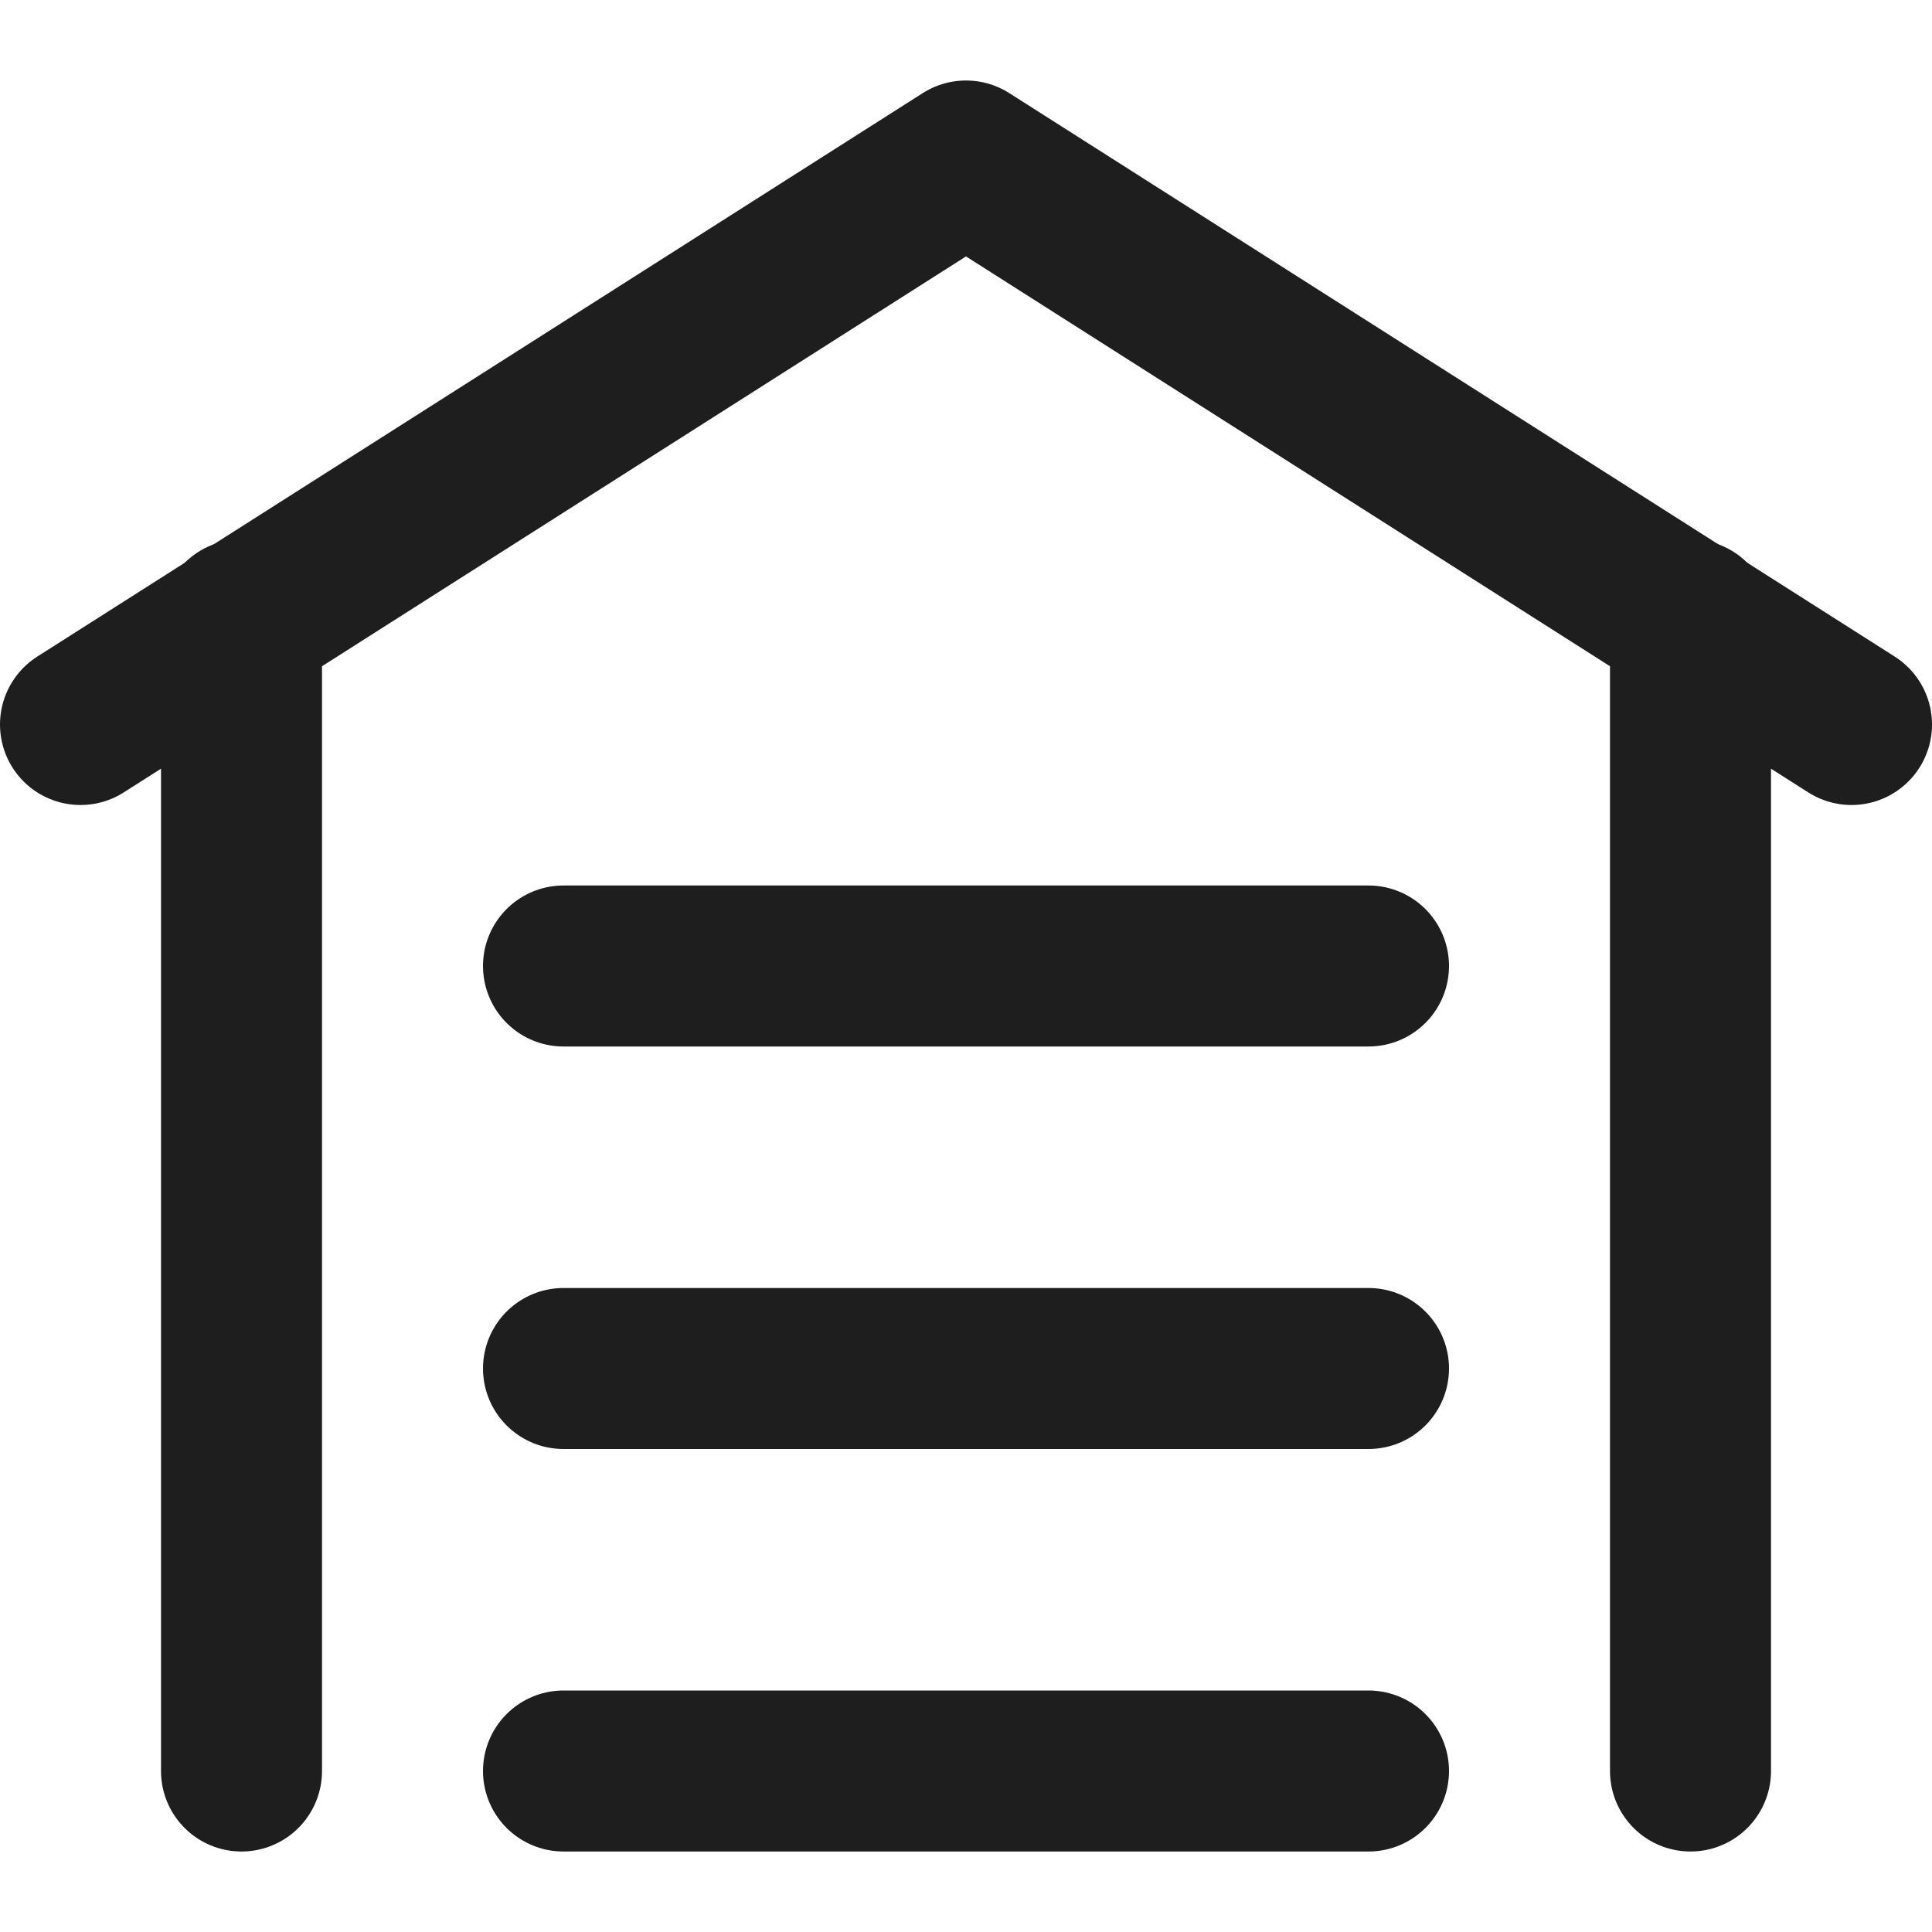
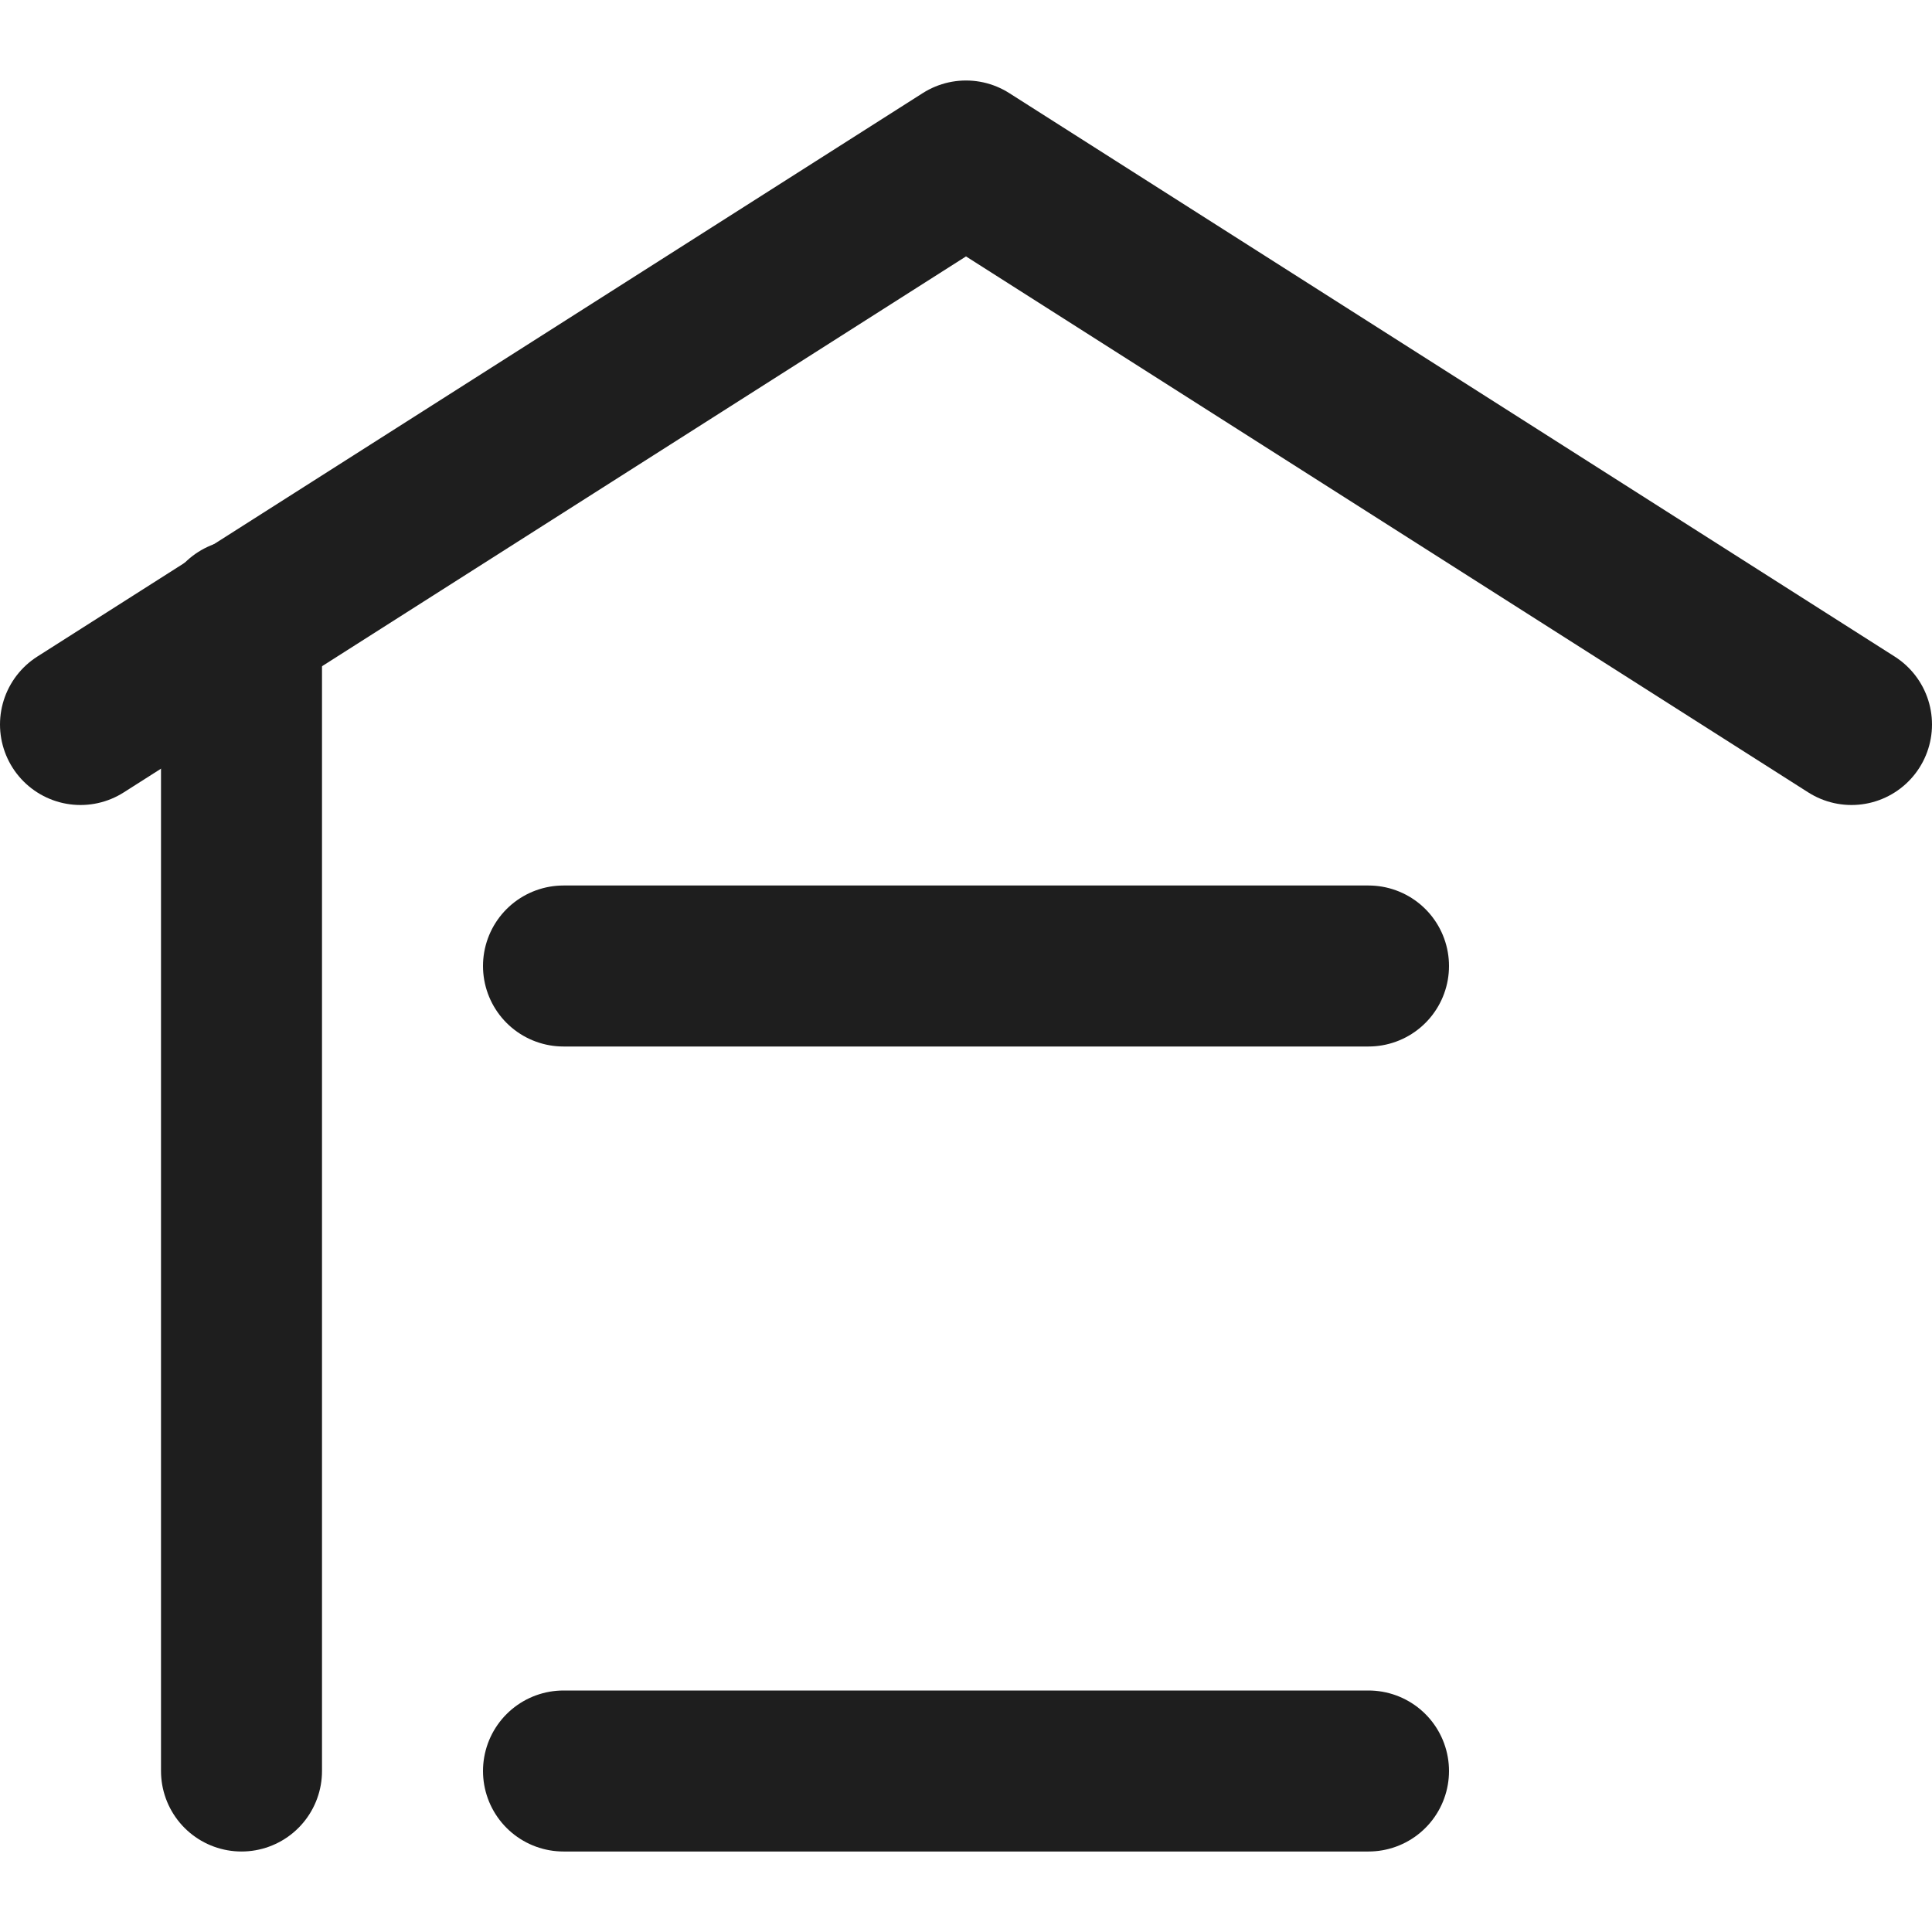
<svg xmlns="http://www.w3.org/2000/svg" version="1.1" id="Layer_1" x="0px" y="0px" viewBox="0 0 24 24" style="enable-background:new 0 0 24 24;" xml:space="preserve">
  <style type="text/css">
	.st0{fill:none;stroke:#1E1E1E;stroke-width:2;stroke-linecap:round;stroke-linejoin:round;stroke-miterlimit:10;}
</style>
  <polyline class="st0" points="1,9 12,2 23,9 " />
-   <line class="st0" x1="21" y1="7.7" x2="21" y2="22" />
  <line class="st0" x1="3" y1="7.7" x2="3" y2="22" />
  <line class="st0" x1="7" y1="12" x2="17" y2="12" />
-   <line class="st0" x1="7" y1="17" x2="17" y2="17" />
  <line class="st0" x1="7" y1="22" x2="17" y2="22" />
</svg>